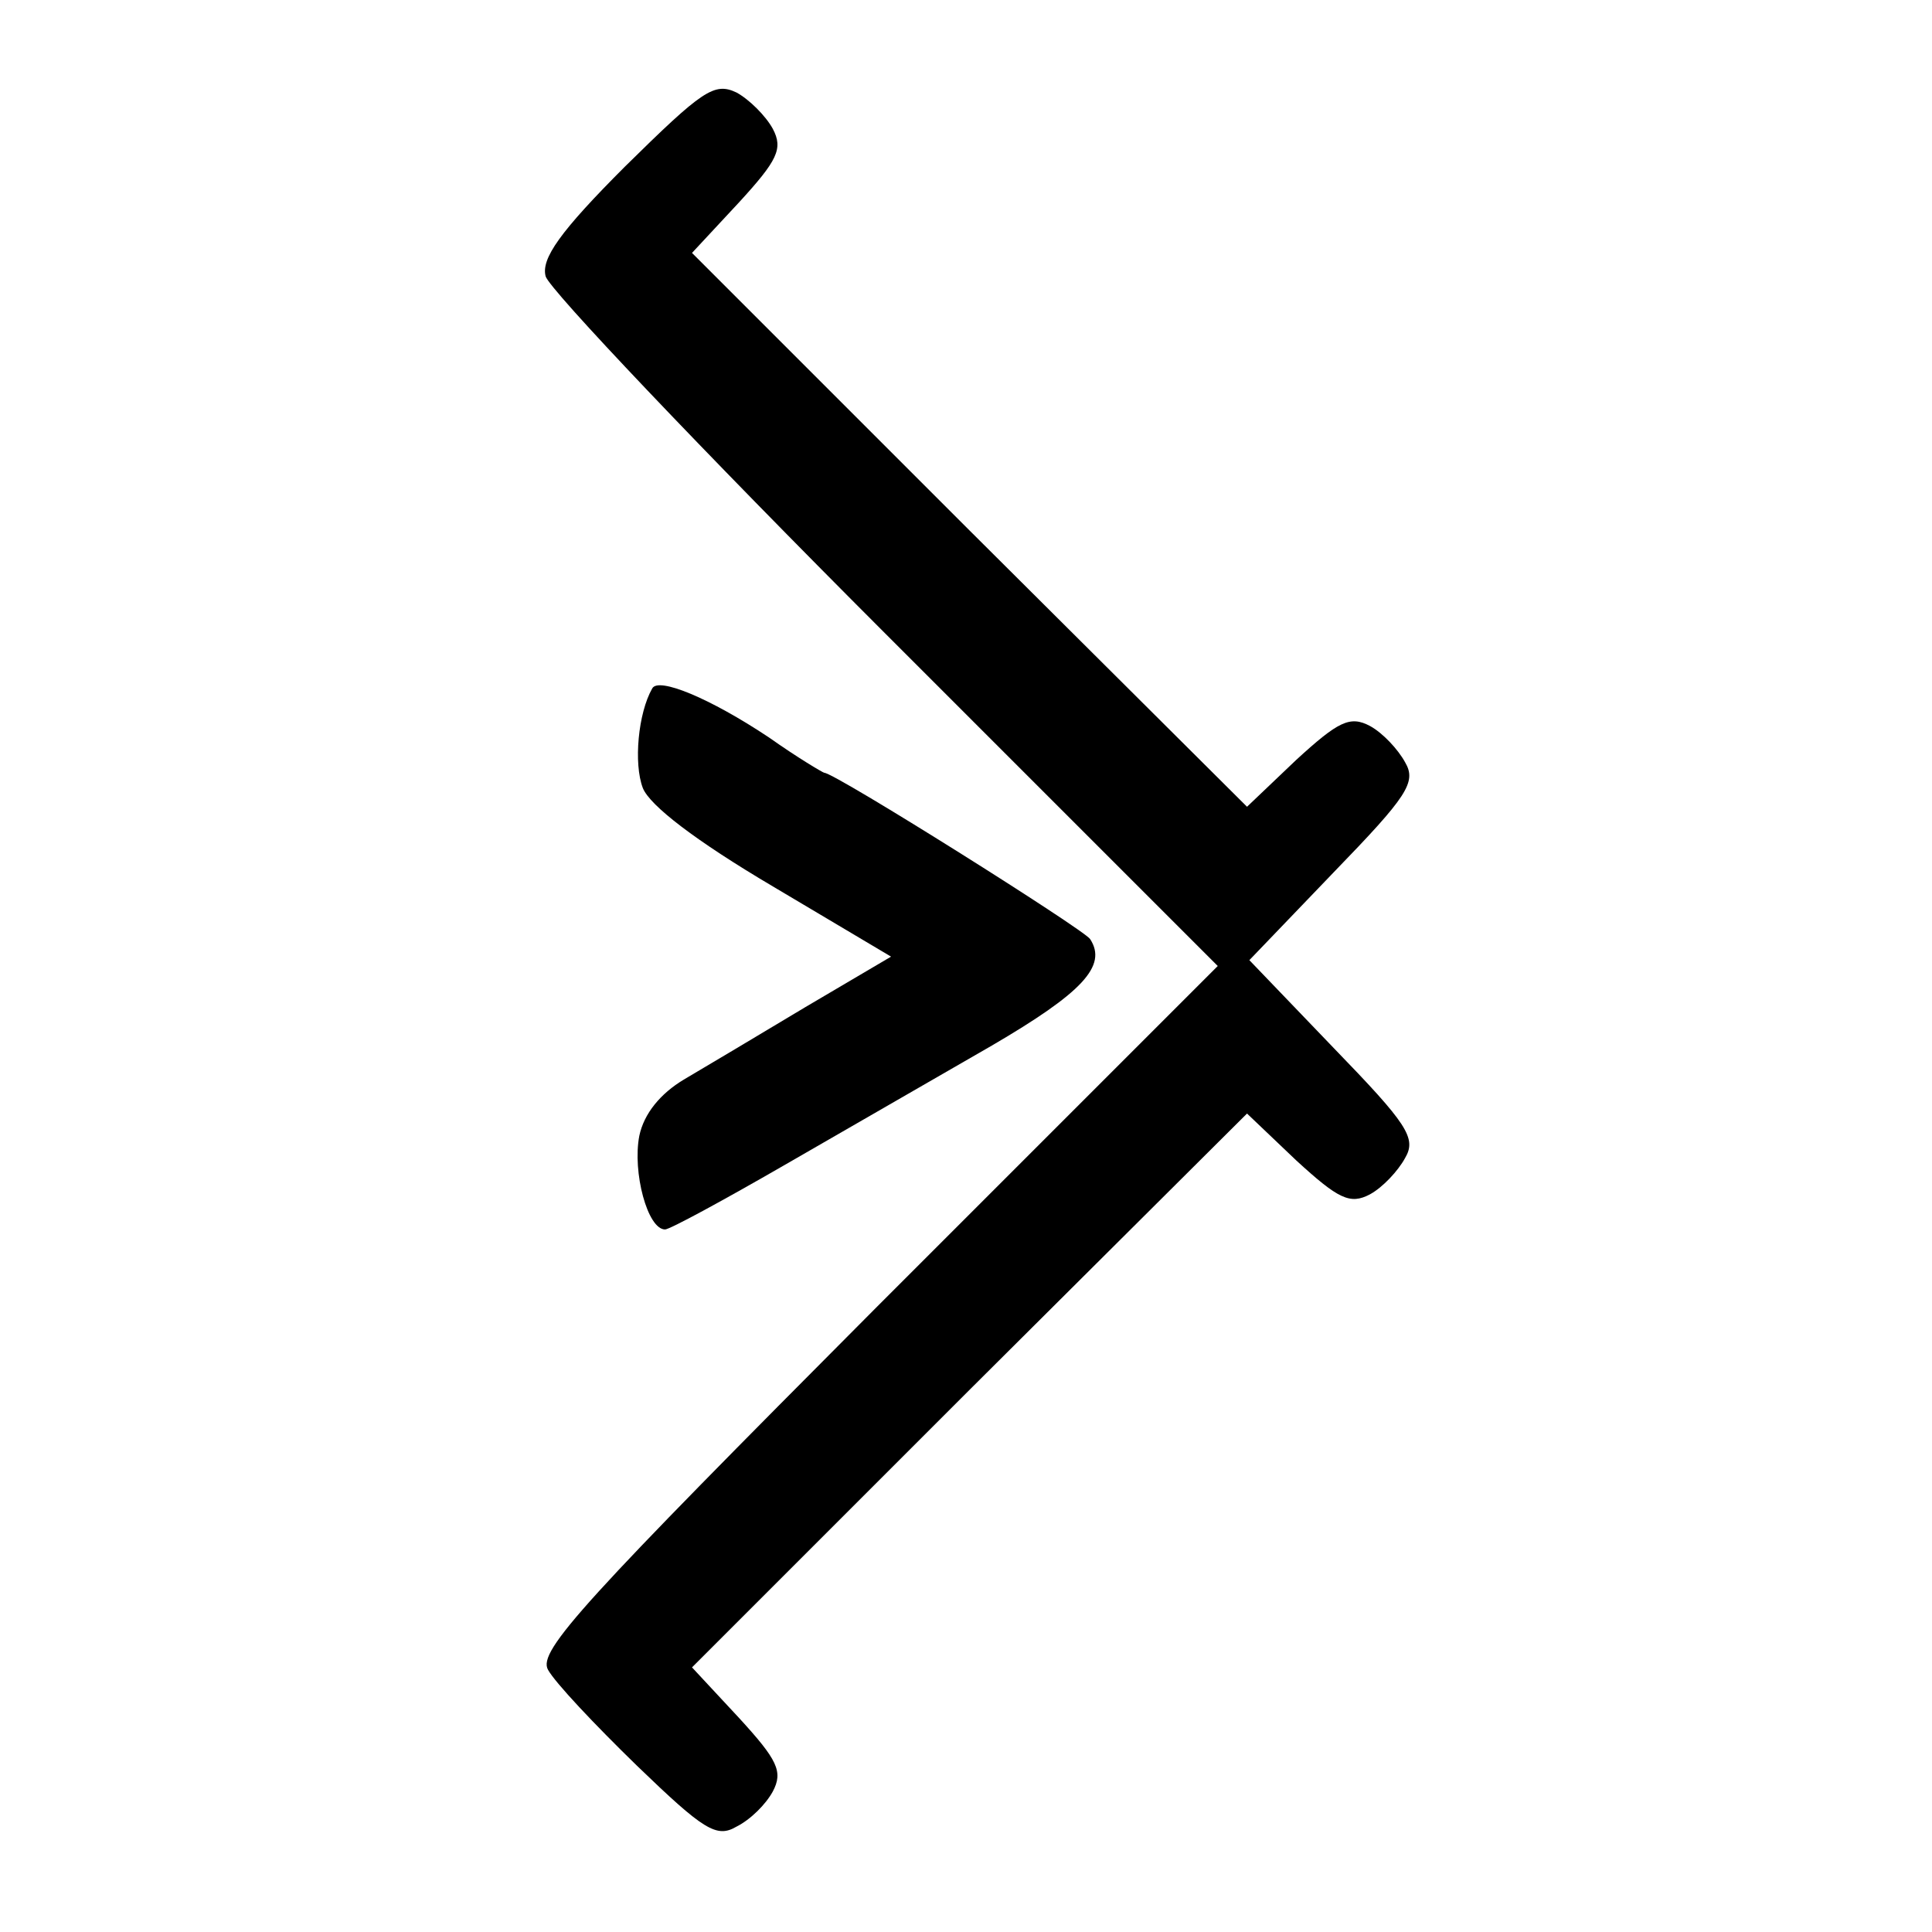
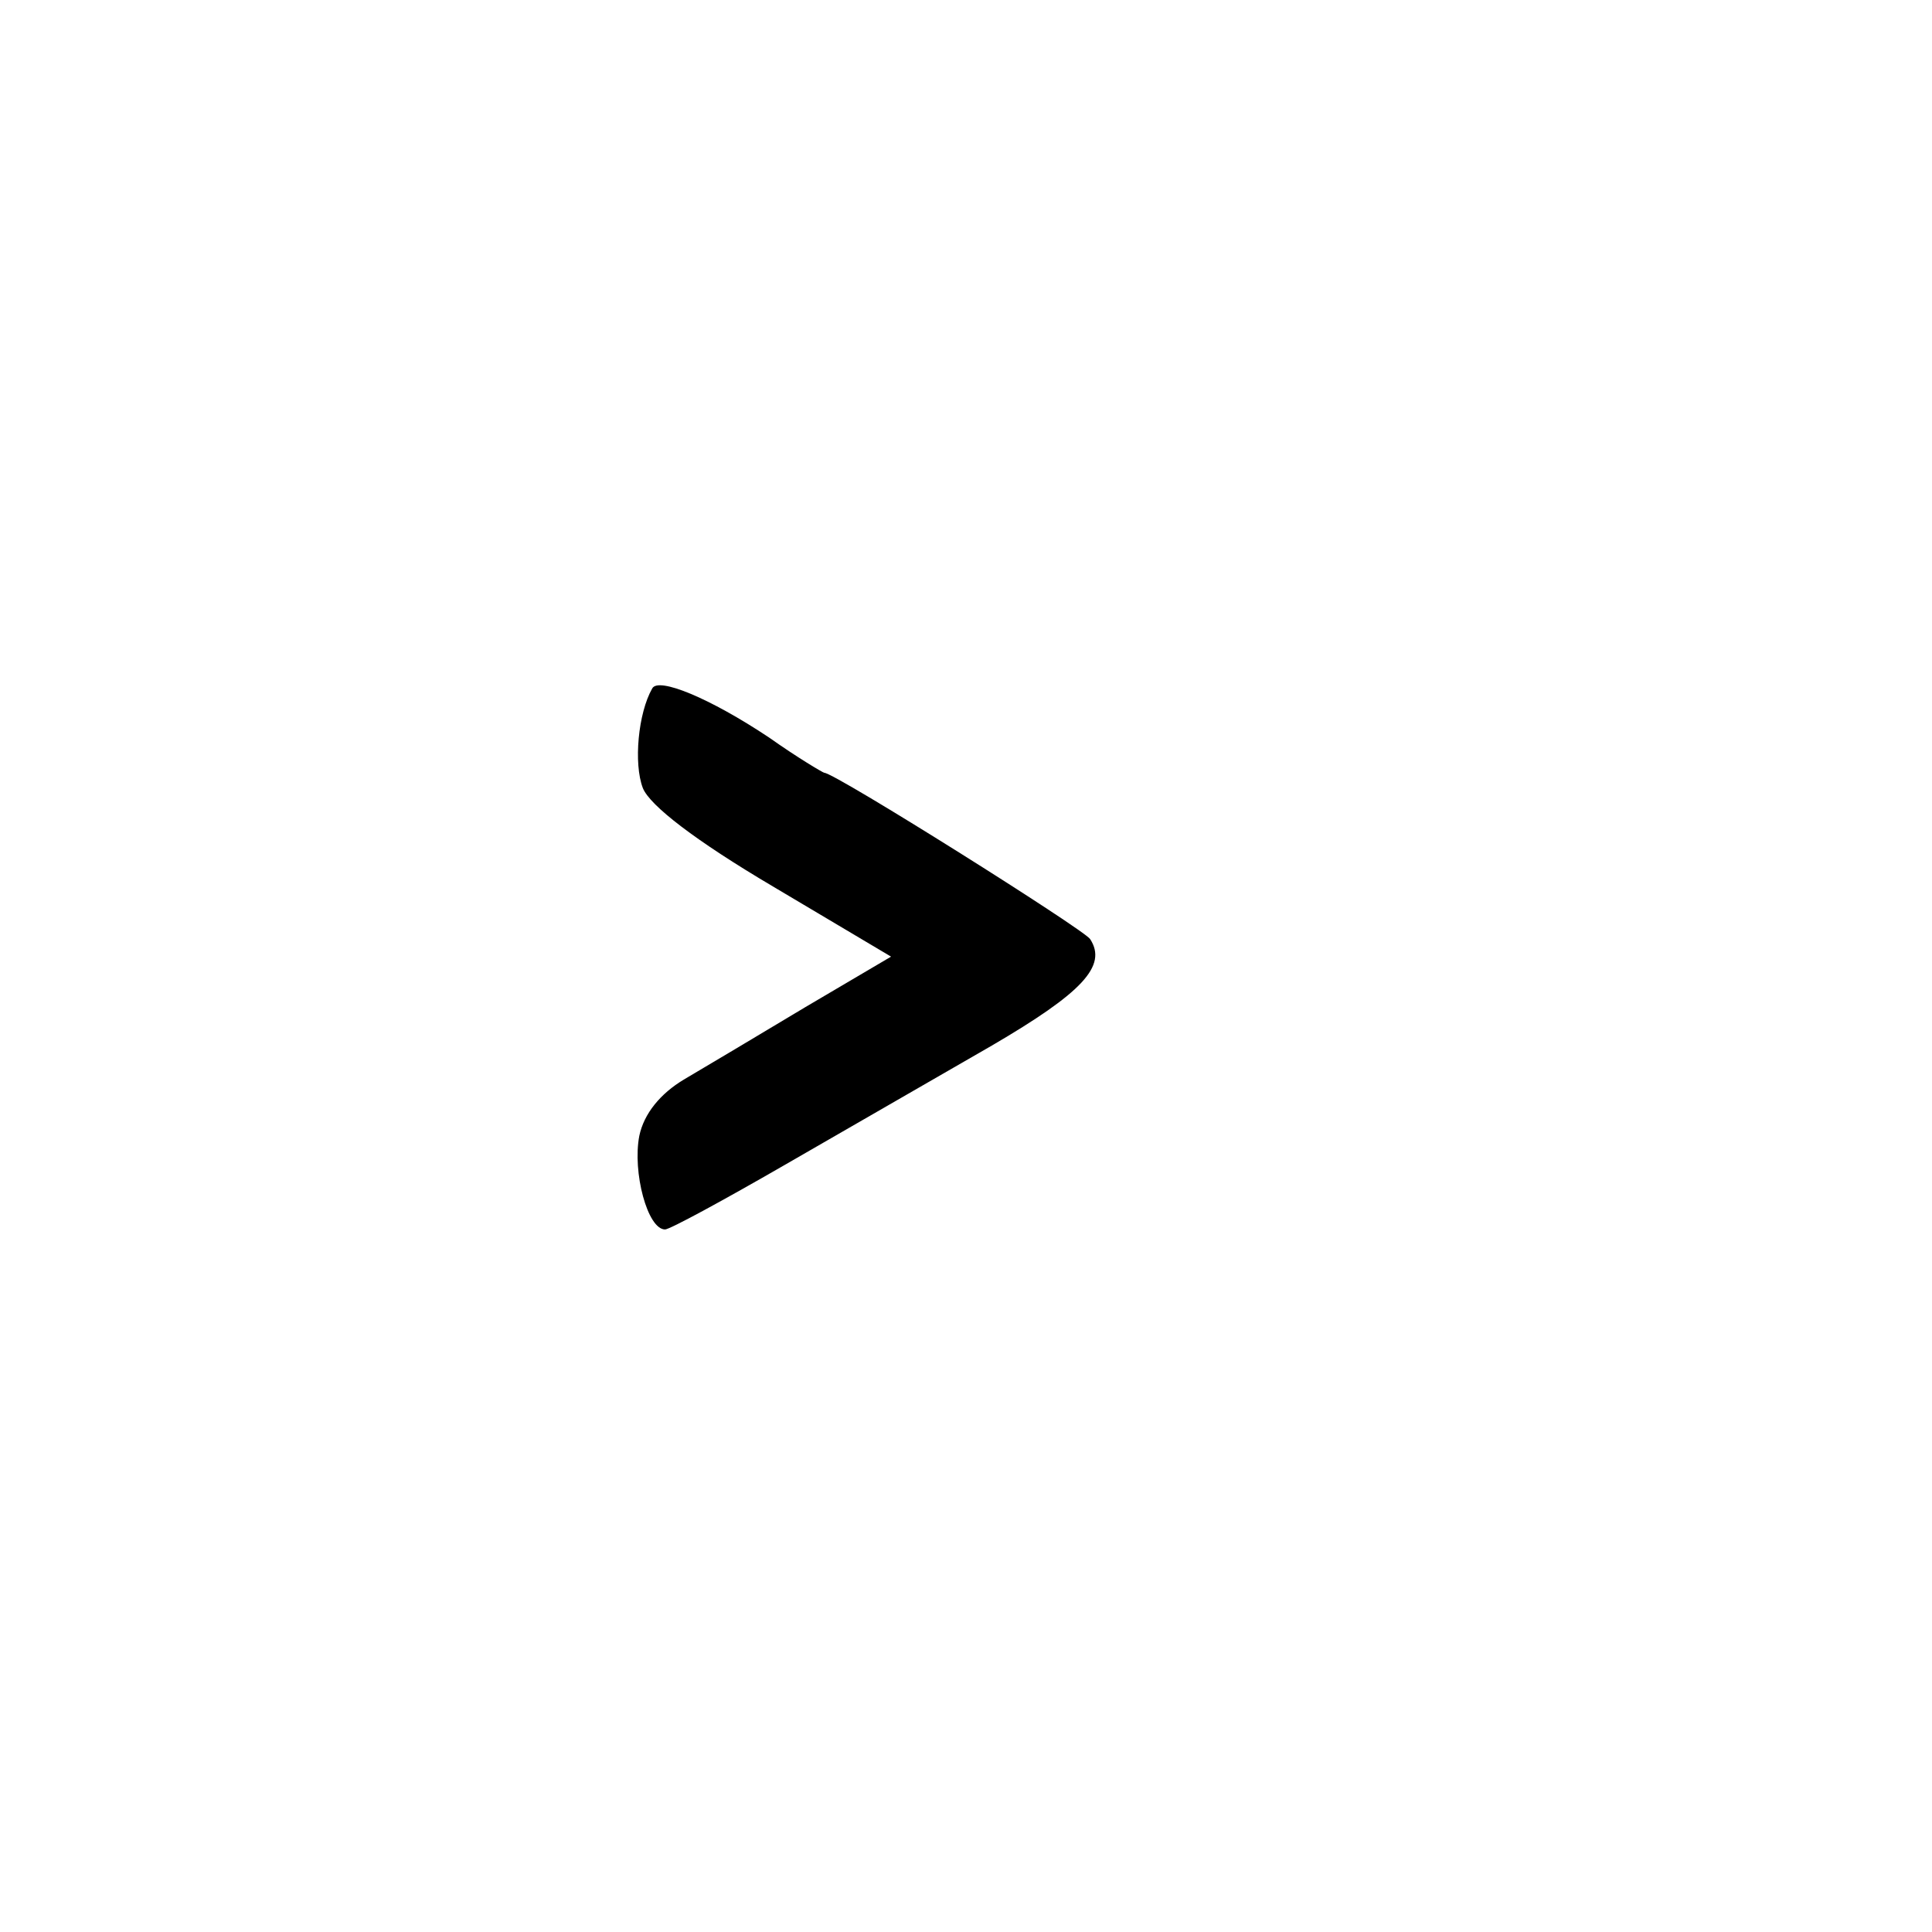
<svg xmlns="http://www.w3.org/2000/svg" version="1.0" width="165pt" height="165pt" viewBox="0 0 165 165" preserveAspectRatio="xMidYMid meet">
  <g transform="translate(0,165) scale(0.1,-0.1)" fill="#000000" stroke="none">
-     <path d="M534 1508 c-56 -56 -72 -79 -68 -94 3 -11 133 -148 290 -305 l284 -284 -291 -291 c-250 -251 -290 -294 -281 -310 6 -11 40 -47 76 -82 57 -55 68 -62 85 -52 12 6 25 19 31 30 9 17 4 27 -29 63 l-40 43 237 237 237 236 42 -40 c36 -33 46 -38 63 -29 11 6 24 20 30 31 10 17 2 29 -61 94 l-72 75 72 75 c63 65 71 77 61 94 -6 11 -19 25 -30 31 -17 9 -27 4 -63 -29 l-42 -40 -237 236 -237 237 40 43 c33 36 38 46 29 63 -6 11 -20 25 -31 31 -19 9 -29 2 -95 -63z" />
    <path d="M557 1062 c-12 -21 -16 -64 -8 -85 6 -15 45 -45 111 -84 l101 -60 -73 -43 c-40 -24 -87 -52 -104 -62 -20 -12 -34 -29 -38 -48 -6 -31 7 -80 22 -80 4 0 50 25 102 55 52 30 132 76 177 102 77 45 99 68 84 91 -5 8 -218 142 -227 142 -1 0 -23 13 -47 30 -51 34 -95 52 -100 42z" />
  </g>
</svg>